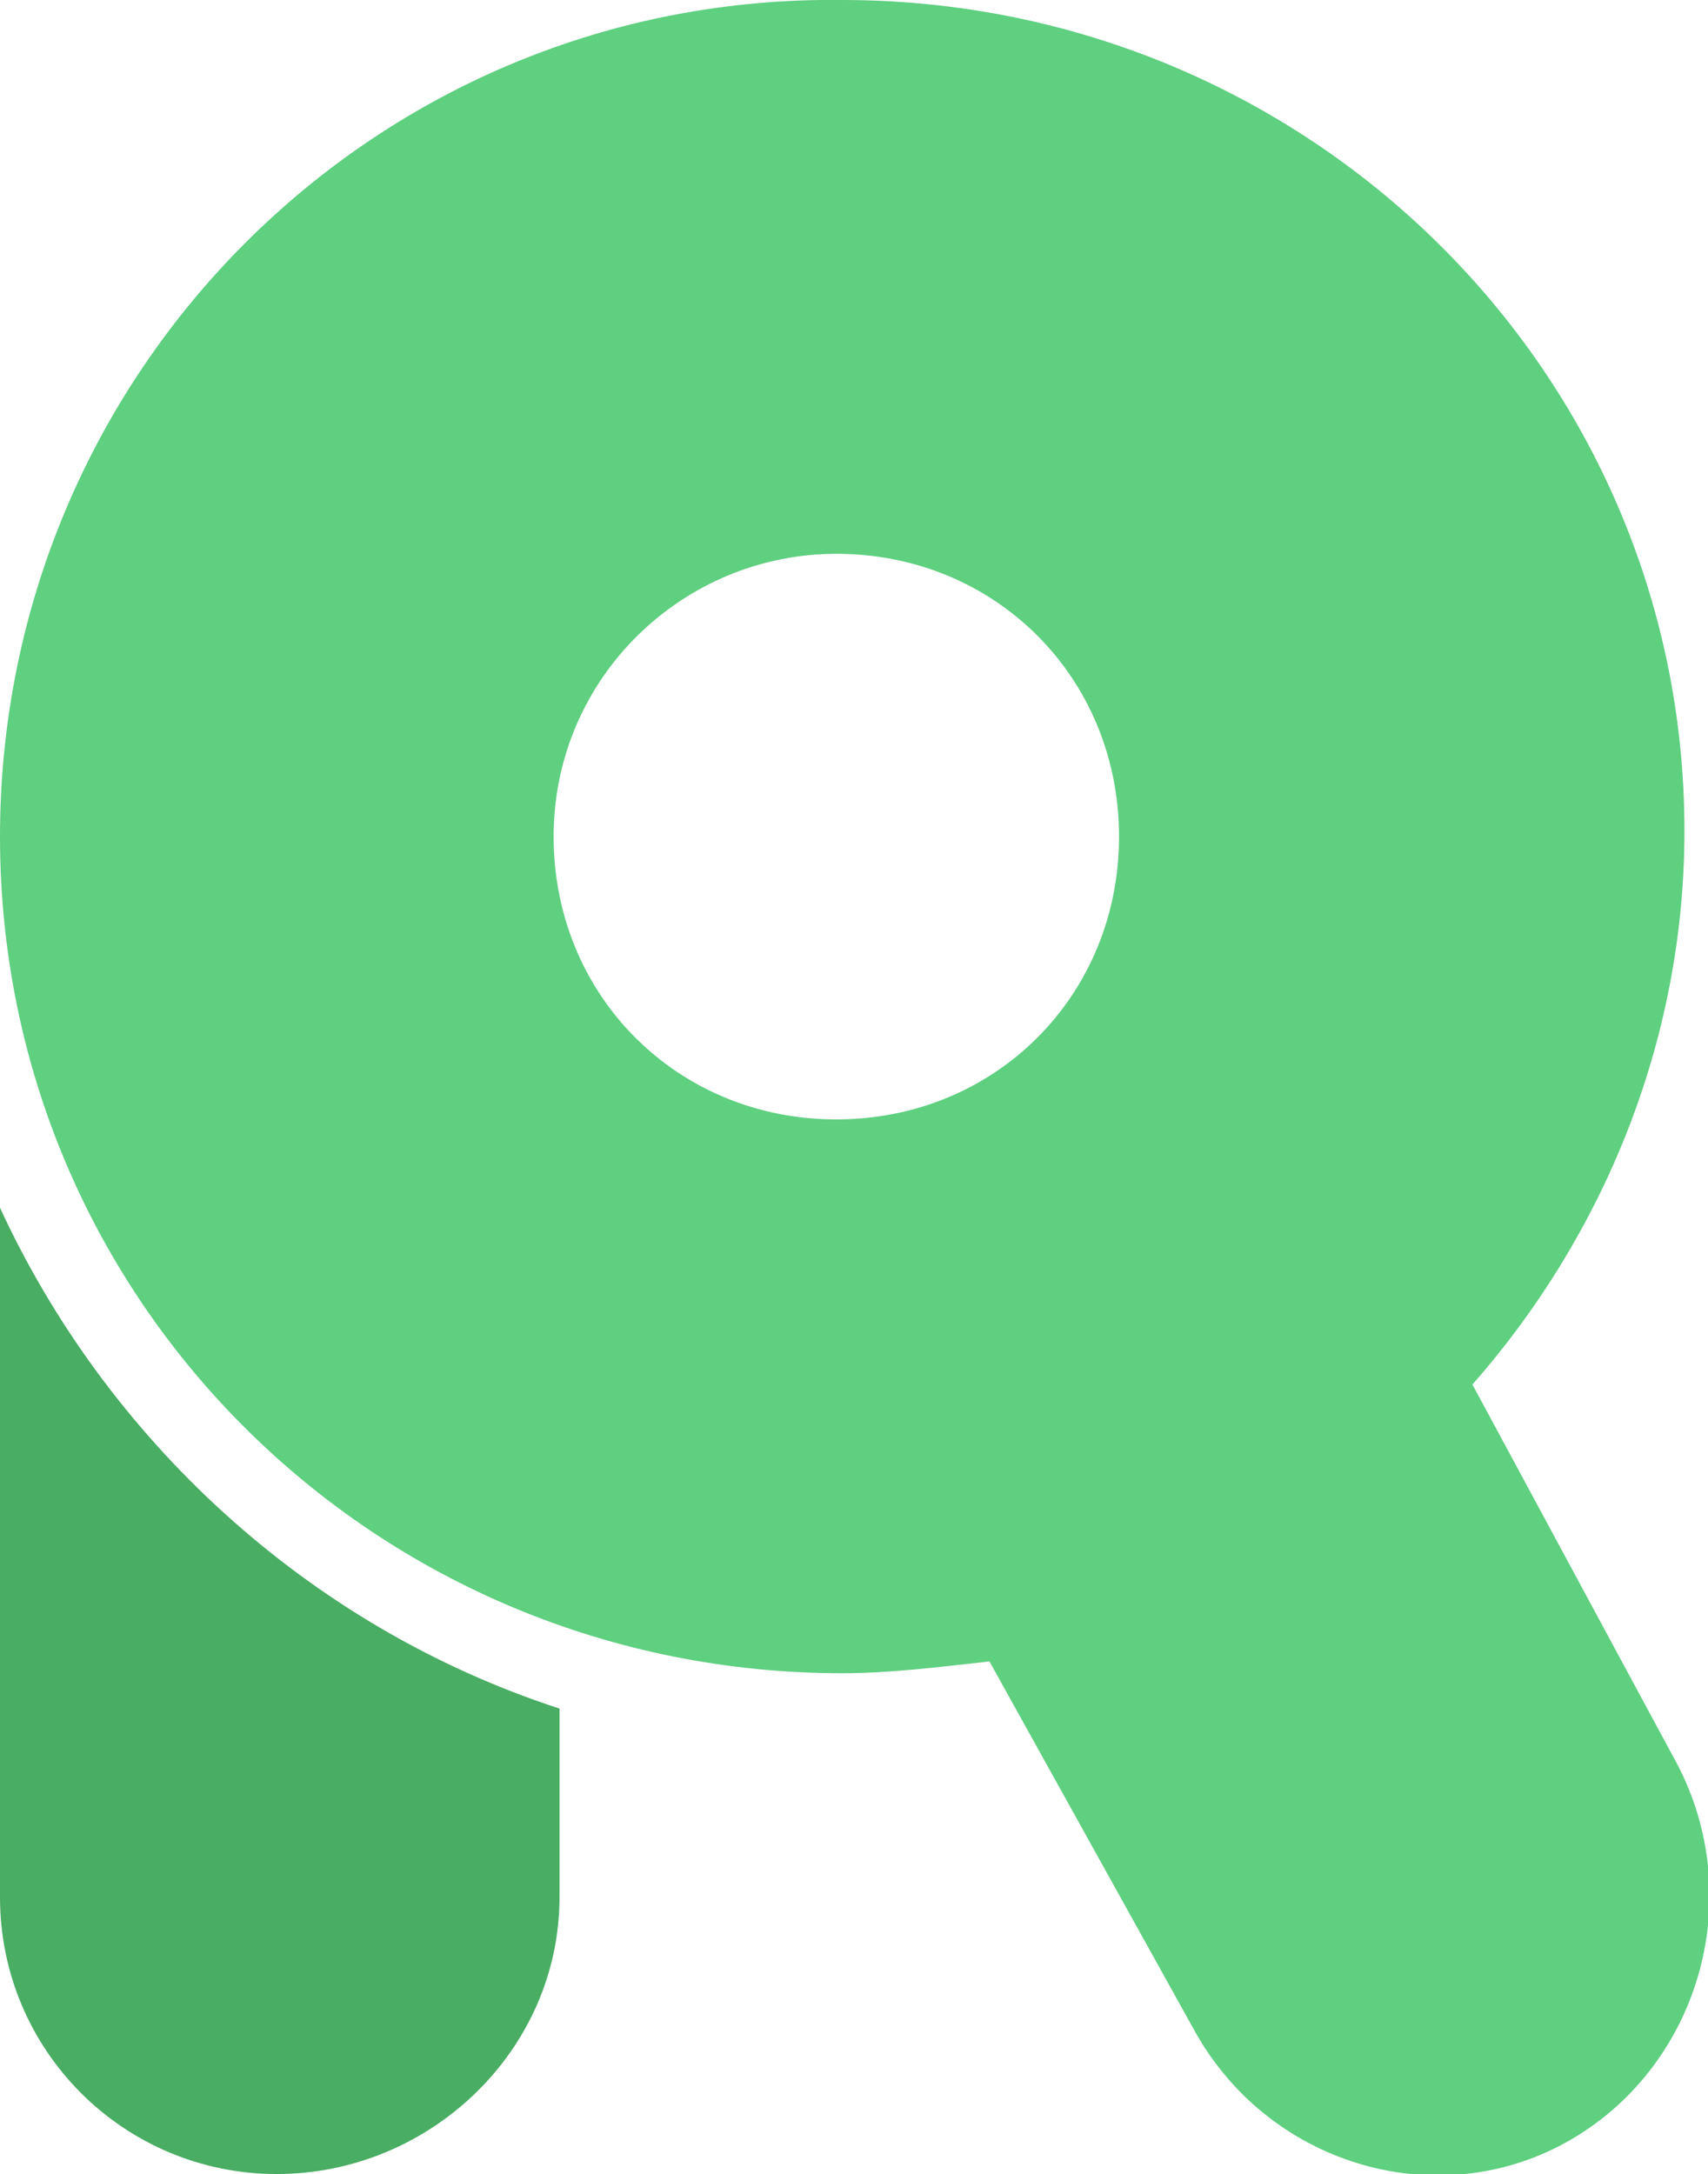
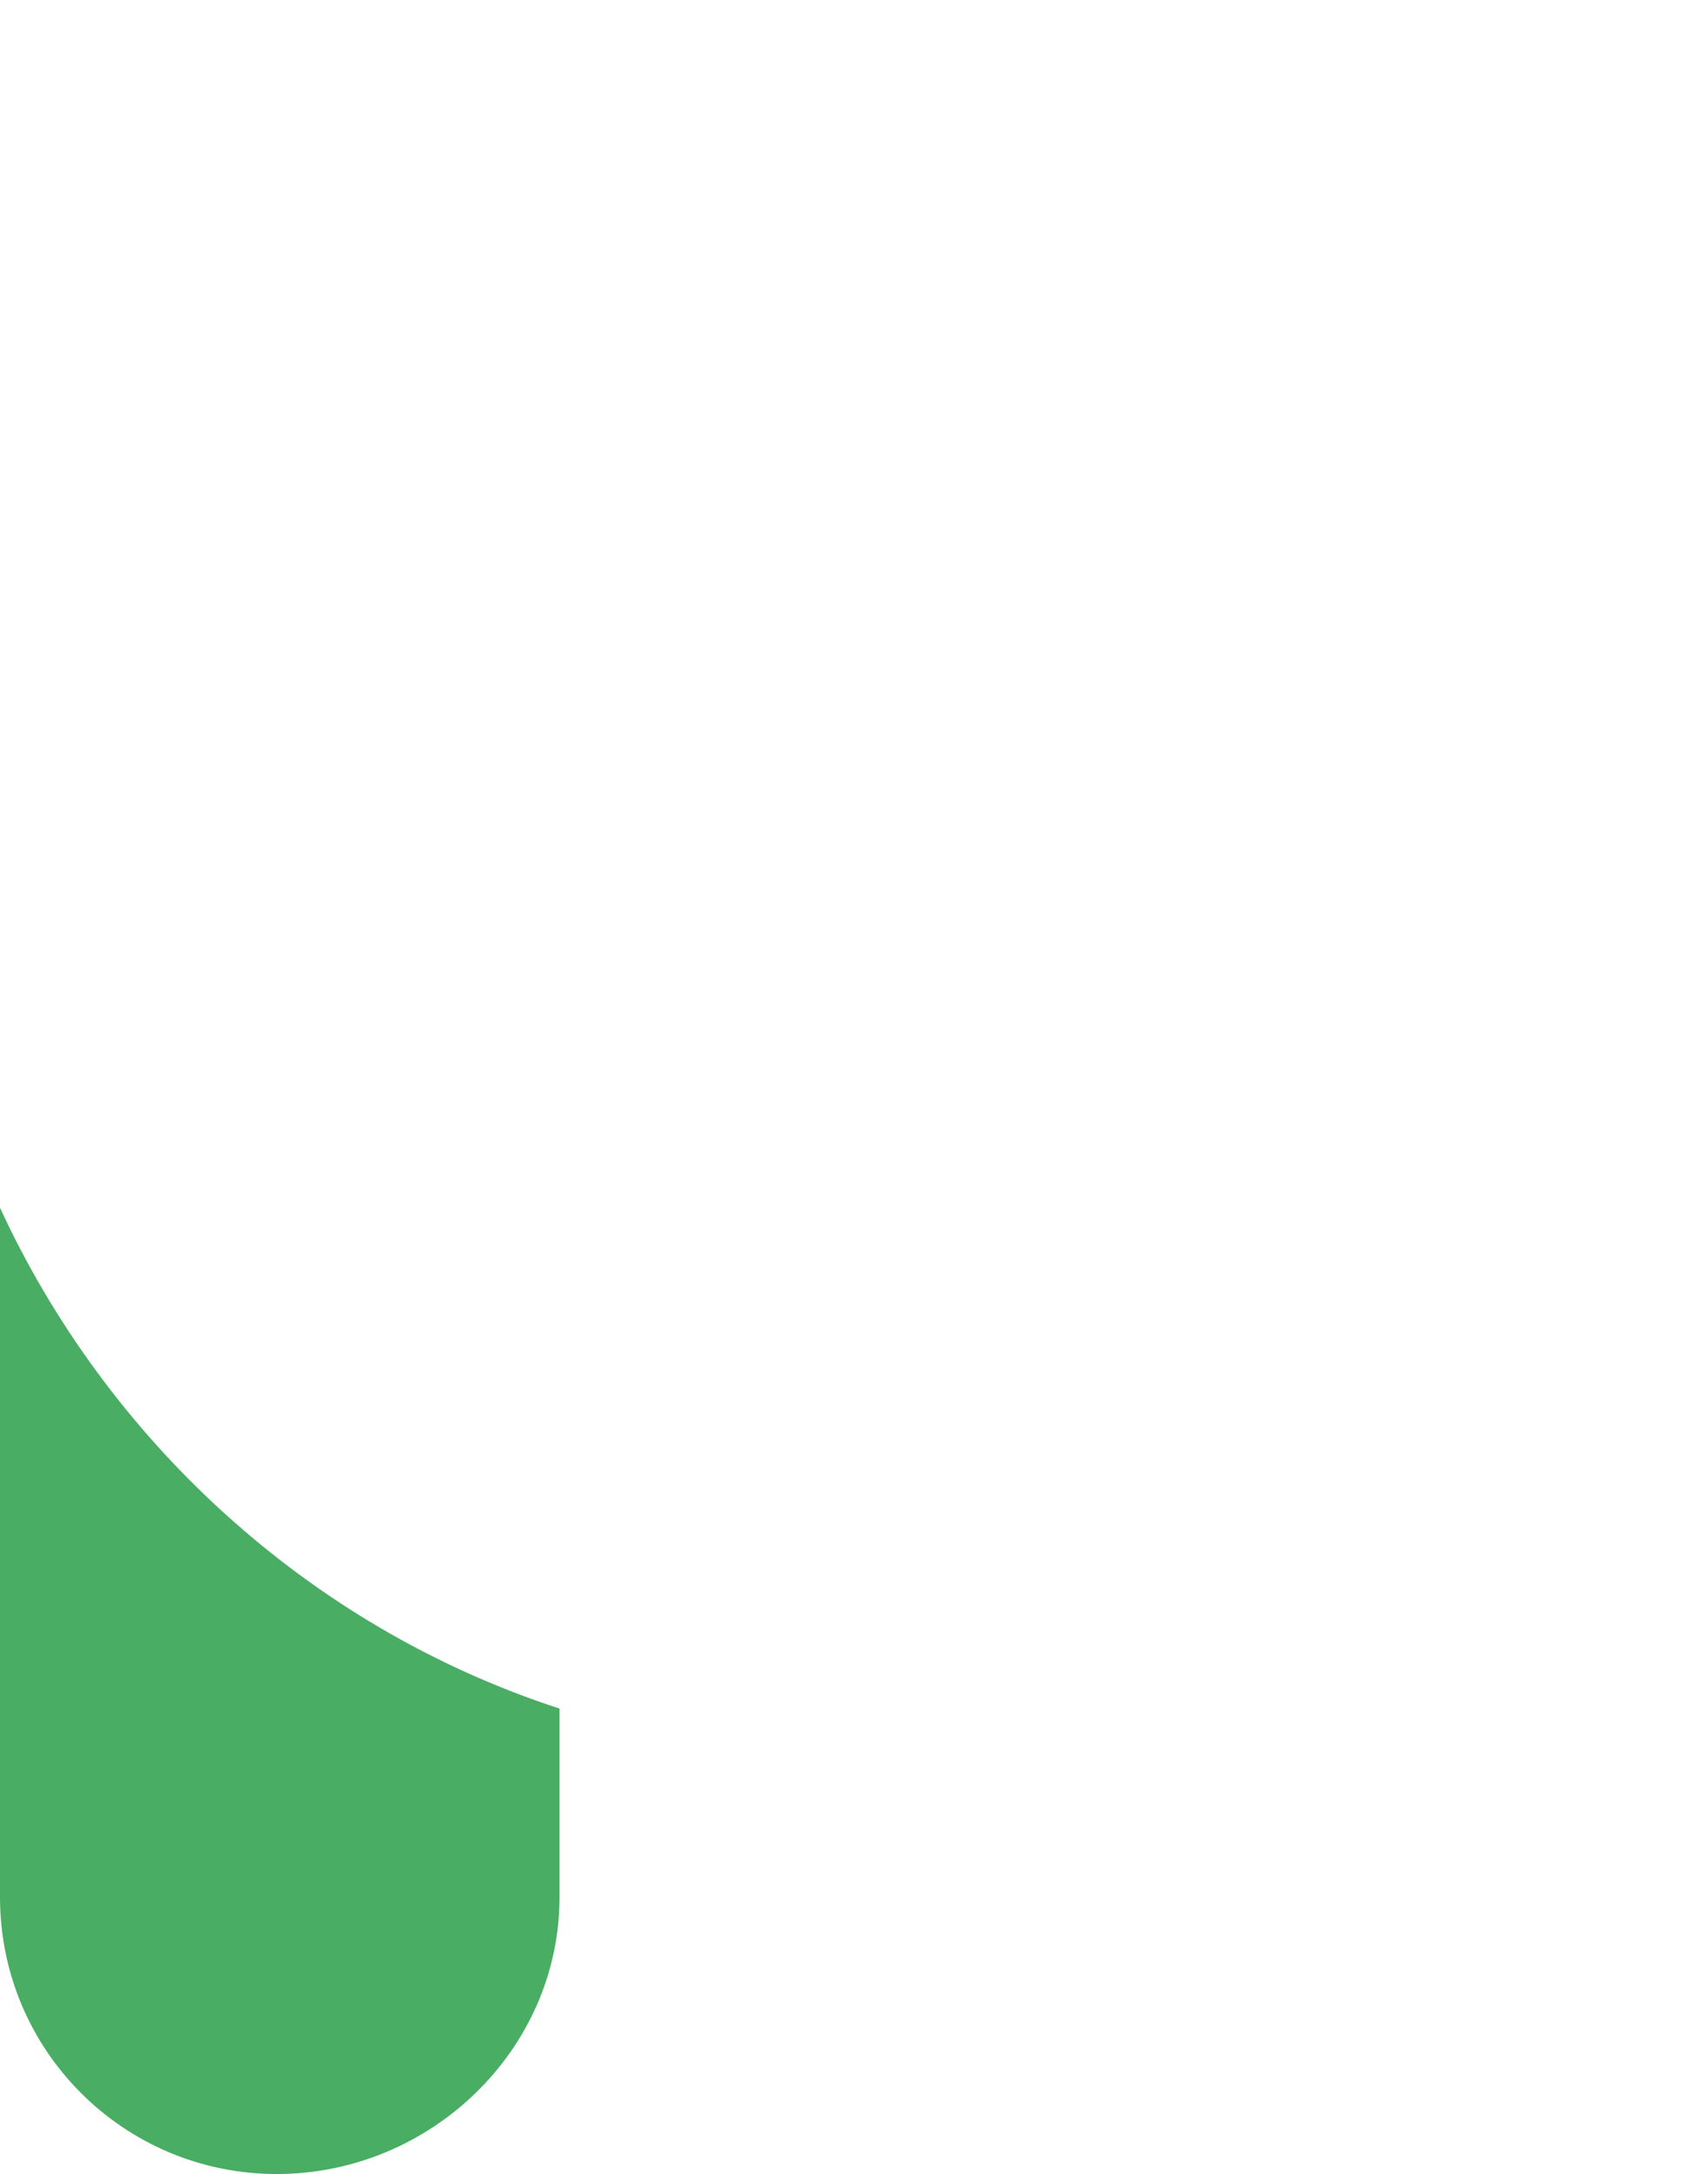
<svg xmlns="http://www.w3.org/2000/svg" width="29" height="36.9" viewBox="0 0 29 36.9">
-   <path fill="#5FCF80" d="M28.4 29.8L25 23.5c2.2-2.5 3.6-5.8 3.6-9.4C28.6 6.3 22.2 0 14.3 0 6.4-.1 0 6.3 0 14.2s6.4 14.2 14.3 14.2c.8 0 1.6-.1 2.5-.2l3.5 6.3c1.3 2.3 4.2 3.1 6.4 1.8s3-4.2 1.7-6.5zM14.2 19c-2.7 0-4.8-2.1-4.8-4.8s2.2-4.8 4.8-4.8c2.7 0 4.8 2.1 4.8 4.8S16.9 19 14.2 19z" />
  <path fill="#49AD63" d="M0 20.5v11.7c0 2.6 2.1 4.7 4.7 4.7s4.8-2.1 4.8-4.7V29c-4.3-1.4-7.7-4.6-9.5-8.5z" />
</svg>